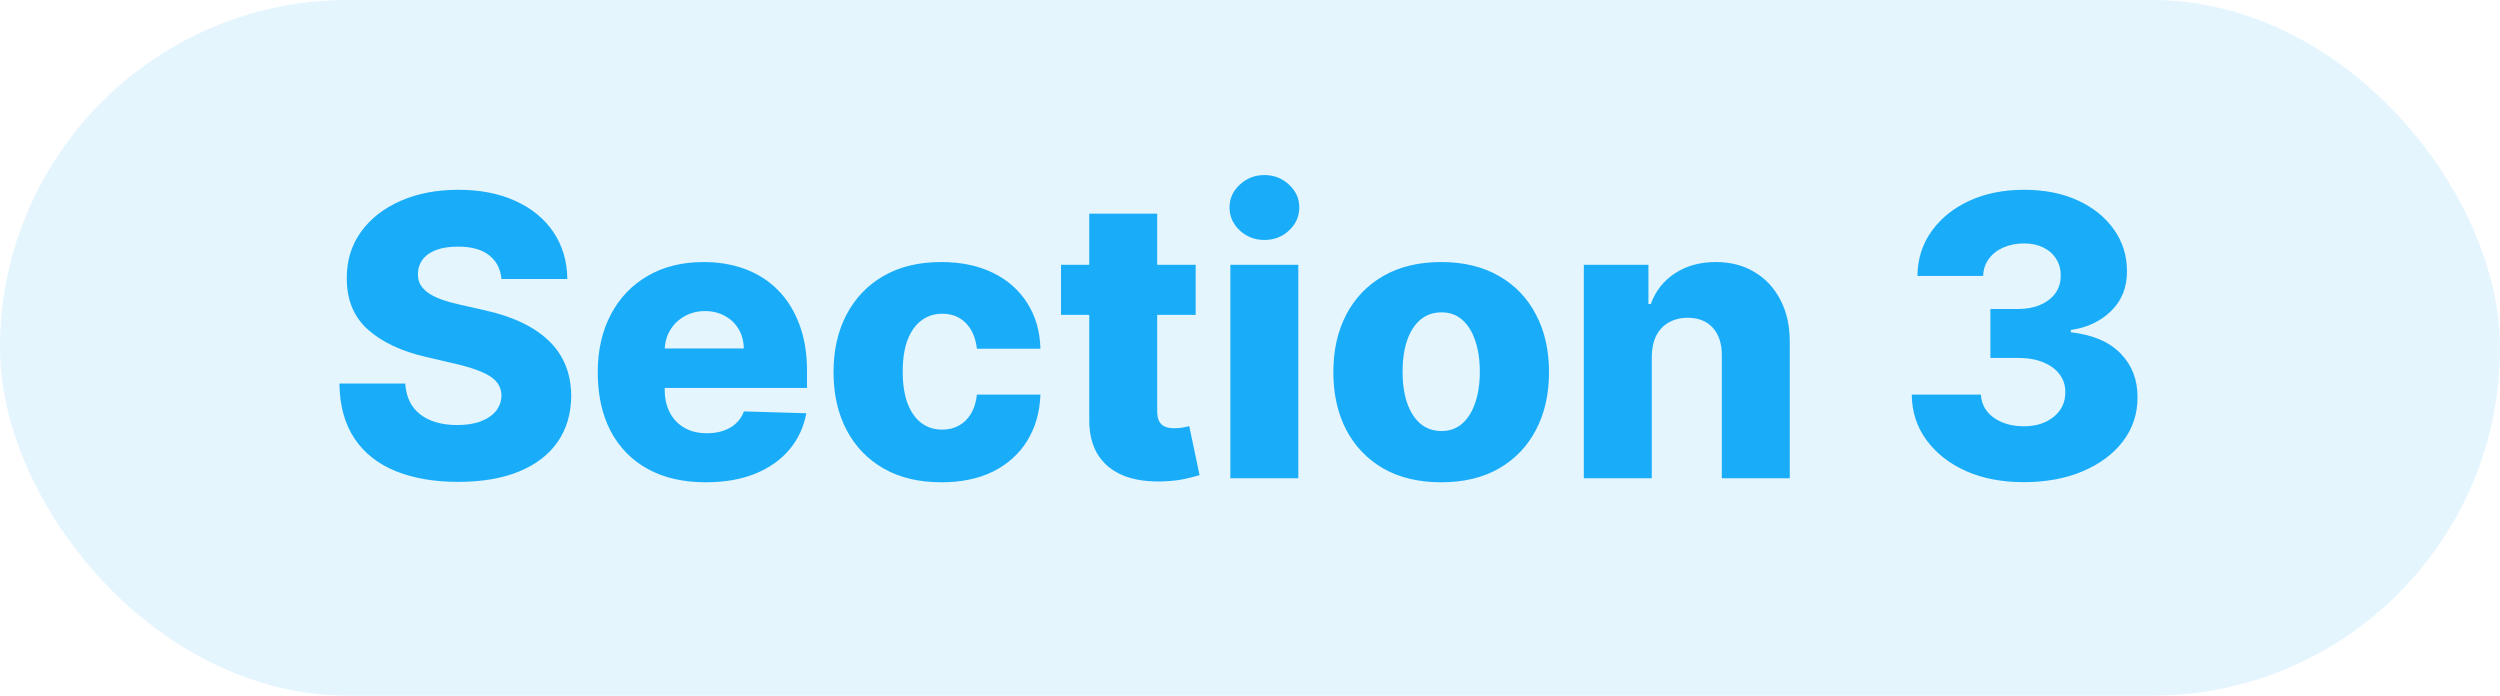
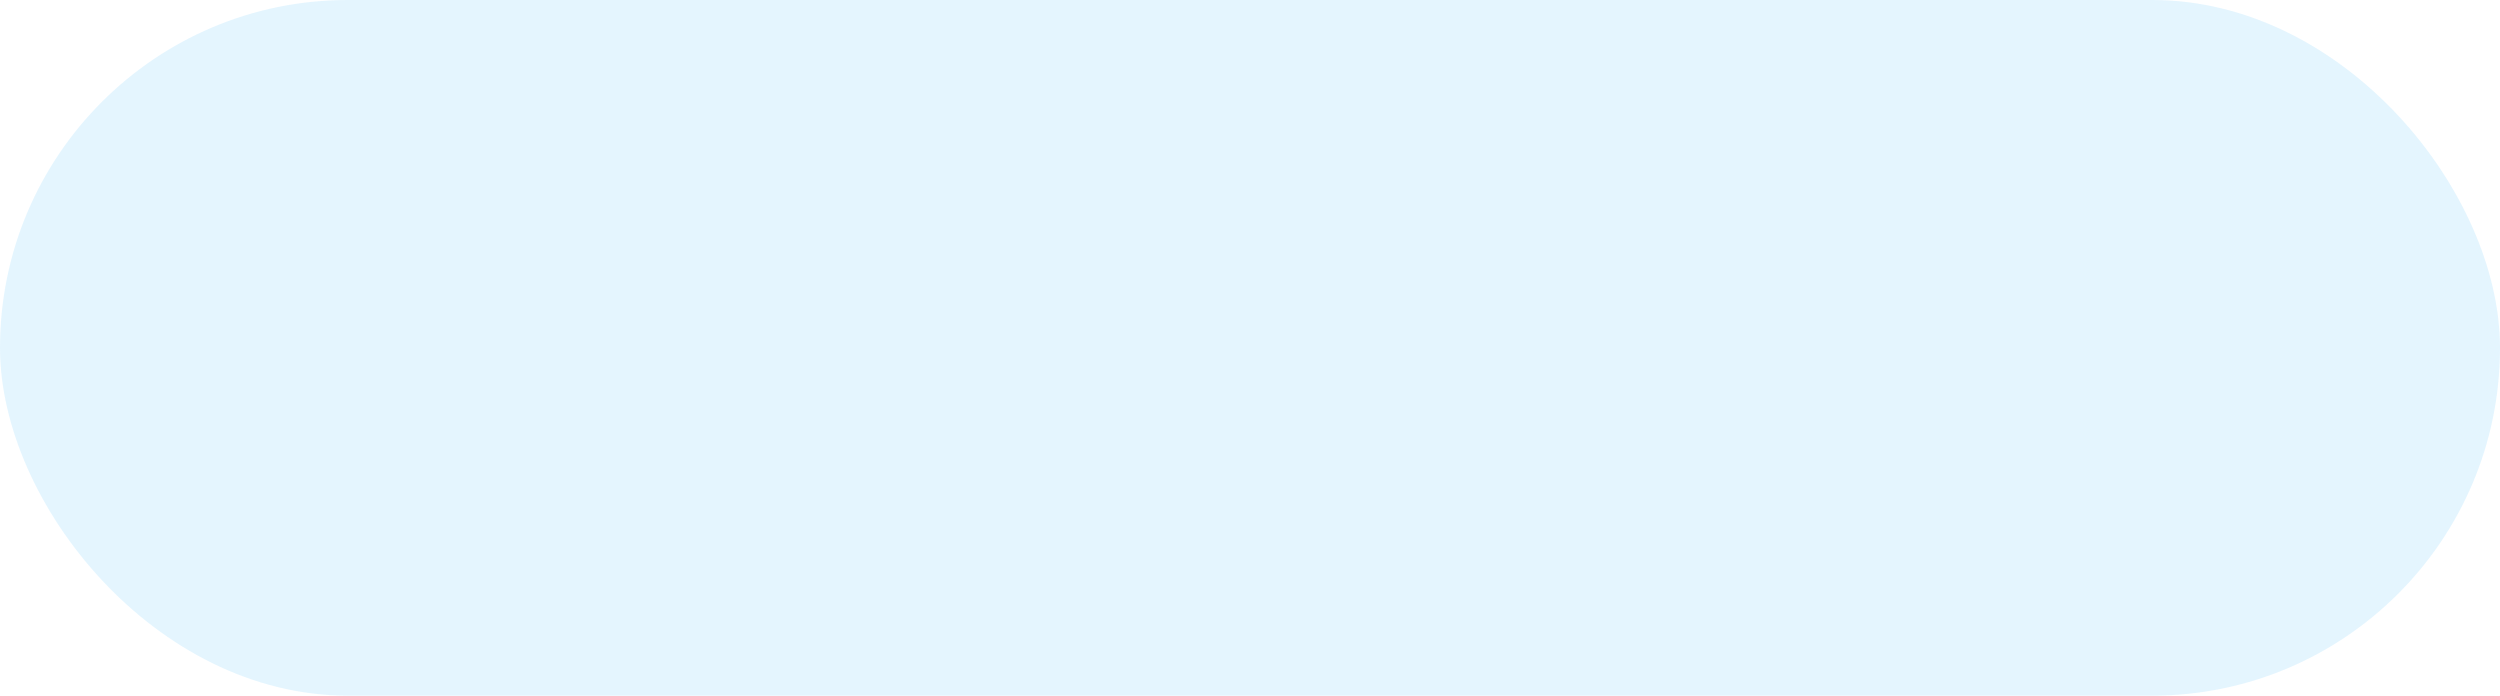
<svg xmlns="http://www.w3.org/2000/svg" width="115" height="32" viewBox="0 0 115 32" fill="none">
  <rect opacity="0.12" width="115" height="32" rx="16" fill="#19ADF9" />
-   <path d="M23.067 12.834C23.024 12.365 22.834 12.001 22.498 11.741C22.166 11.477 21.69 11.345 21.072 11.345C20.663 11.345 20.322 11.398 20.05 11.504C19.777 11.611 19.572 11.758 19.436 11.945C19.3 12.129 19.229 12.339 19.225 12.578C19.217 12.774 19.255 12.947 19.34 13.096C19.43 13.245 19.558 13.377 19.724 13.492C19.894 13.603 20.099 13.701 20.337 13.786C20.576 13.871 20.845 13.946 21.143 14.01L22.268 14.266C22.916 14.406 23.486 14.594 23.981 14.828C24.479 15.062 24.897 15.342 25.234 15.665C25.575 15.989 25.832 16.362 26.007 16.784C26.182 17.206 26.271 17.679 26.276 18.203C26.271 19.03 26.062 19.739 25.649 20.332C25.236 20.924 24.641 21.378 23.866 21.693C23.095 22.009 22.163 22.166 21.072 22.166C19.977 22.166 19.023 22.002 18.209 21.674C17.395 21.346 16.762 20.847 16.31 20.178C15.859 19.509 15.626 18.663 15.614 17.641H18.643C18.669 18.062 18.782 18.414 18.982 18.695C19.183 18.977 19.457 19.19 19.807 19.334C20.16 19.479 20.57 19.552 21.034 19.552C21.46 19.552 21.822 19.494 22.121 19.379C22.423 19.264 22.655 19.104 22.817 18.9C22.979 18.695 23.062 18.461 23.067 18.197C23.062 17.95 22.986 17.739 22.837 17.564C22.688 17.385 22.457 17.232 22.146 17.104C21.84 16.972 21.447 16.85 20.97 16.739L19.602 16.42C18.469 16.16 17.576 15.74 16.924 15.161C16.272 14.577 15.948 13.788 15.952 12.796C15.948 11.986 16.166 11.276 16.604 10.667C17.043 10.057 17.651 9.582 18.426 9.241C19.202 8.901 20.086 8.73 21.079 8.73C22.093 8.73 22.973 8.903 23.719 9.248C24.469 9.589 25.05 10.068 25.464 10.686C25.877 11.304 26.088 12.02 26.097 12.834H23.067ZM32.463 22.185C31.436 22.185 30.55 21.983 29.804 21.578C29.062 21.169 28.491 20.587 28.091 19.833C27.695 19.075 27.496 18.173 27.496 17.129C27.496 16.115 27.697 15.229 28.097 14.47C28.498 13.707 29.062 13.115 29.791 12.693C30.52 12.267 31.379 12.054 32.367 12.054C33.066 12.054 33.705 12.163 34.285 12.38C34.864 12.597 35.365 12.919 35.787 13.345C36.209 13.771 36.537 14.298 36.771 14.924C37.006 15.546 37.123 16.26 37.123 17.065V17.845H28.59V16.03H34.215C34.21 15.697 34.131 15.401 33.978 15.141C33.825 14.881 33.614 14.679 33.345 14.534C33.081 14.385 32.776 14.31 32.431 14.31C32.082 14.31 31.768 14.389 31.491 14.547C31.215 14.7 30.995 14.911 30.833 15.18C30.671 15.444 30.586 15.744 30.577 16.081V17.928C30.577 18.329 30.656 18.68 30.814 18.983C30.972 19.281 31.195 19.514 31.485 19.68C31.775 19.846 32.12 19.929 32.521 19.929C32.798 19.929 33.049 19.891 33.275 19.814C33.501 19.737 33.695 19.624 33.856 19.475C34.019 19.326 34.14 19.143 34.221 18.925L37.091 19.009C36.972 19.652 36.709 20.212 36.305 20.69C35.904 21.163 35.378 21.531 34.726 21.796C34.074 22.055 33.32 22.185 32.463 22.185ZM43.302 22.185C42.267 22.185 41.378 21.972 40.637 21.546C39.9 21.12 39.333 20.528 38.937 19.769C38.54 19.006 38.342 18.124 38.342 17.123C38.342 16.117 38.54 15.235 38.937 14.477C39.337 13.714 39.906 13.119 40.643 12.693C41.385 12.267 42.269 12.054 43.296 12.054C44.204 12.054 44.994 12.218 45.667 12.546C46.345 12.874 46.873 13.339 47.253 13.94C47.636 14.536 47.839 15.237 47.86 16.043H44.939C44.879 15.54 44.709 15.146 44.427 14.86C44.15 14.575 43.788 14.432 43.341 14.432C42.978 14.432 42.661 14.534 42.388 14.739C42.116 14.939 41.903 15.237 41.749 15.633C41.6 16.026 41.525 16.511 41.525 17.091C41.525 17.671 41.6 18.16 41.749 18.561C41.903 18.957 42.116 19.258 42.388 19.462C42.661 19.663 42.978 19.763 43.341 19.763C43.63 19.763 43.886 19.701 44.108 19.577C44.334 19.454 44.519 19.273 44.664 19.034C44.809 18.791 44.9 18.497 44.939 18.152H47.86C47.83 18.962 47.628 19.669 47.253 20.274C46.882 20.879 46.36 21.35 45.687 21.687C45.018 22.019 44.223 22.185 43.302 22.185ZM55.001 12.182V14.483H48.807V12.182H55.001ZM50.105 9.83H53.231V18.913C53.231 19.104 53.261 19.26 53.32 19.379C53.384 19.494 53.476 19.577 53.595 19.629C53.715 19.675 53.857 19.699 54.023 19.699C54.143 19.699 54.269 19.688 54.401 19.667C54.537 19.641 54.639 19.62 54.707 19.603L55.18 21.859C55.031 21.902 54.82 21.955 54.548 22.019C54.279 22.083 53.957 22.124 53.582 22.141C52.849 22.175 52.221 22.09 51.697 21.885C51.177 21.676 50.778 21.352 50.501 20.913C50.229 20.474 50.097 19.923 50.105 19.258V9.83ZM56.596 22V12.182H59.722V22H56.596ZM58.162 11.038C57.723 11.038 57.346 10.893 57.031 10.603C56.716 10.309 56.558 9.955 56.558 9.542C56.558 9.133 56.716 8.783 57.031 8.494C57.346 8.2 57.723 8.053 58.162 8.053C58.605 8.053 58.983 8.2 59.294 8.494C59.609 8.783 59.767 9.133 59.767 9.542C59.767 9.955 59.609 10.309 59.294 10.603C58.983 10.893 58.605 11.038 58.162 11.038ZM66.295 22.185C65.263 22.185 64.377 21.974 63.636 21.553C62.898 21.126 62.329 20.534 61.929 19.776C61.532 19.013 61.334 18.129 61.334 17.123C61.334 16.113 61.532 15.229 61.929 14.47C62.329 13.707 62.898 13.115 63.636 12.693C64.377 12.267 65.263 12.054 66.295 12.054C67.326 12.054 68.21 12.267 68.947 12.693C69.689 13.115 70.258 13.707 70.654 14.47C71.055 15.229 71.255 16.113 71.255 17.123C71.255 18.129 71.055 19.013 70.654 19.776C70.258 20.534 69.689 21.126 68.947 21.553C68.21 21.974 67.326 22.185 66.295 22.185ZM66.314 19.827C66.689 19.827 67.006 19.712 67.266 19.482C67.526 19.251 67.724 18.932 67.861 18.523C68.001 18.114 68.072 17.641 68.072 17.104C68.072 16.558 68.001 16.081 67.861 15.672C67.724 15.263 67.526 14.943 67.266 14.713C67.006 14.483 66.689 14.368 66.314 14.368C65.926 14.368 65.598 14.483 65.329 14.713C65.065 14.943 64.863 15.263 64.722 15.672C64.586 16.081 64.518 16.558 64.518 17.104C64.518 17.641 64.586 18.114 64.722 18.523C64.863 18.932 65.065 19.251 65.329 19.482C65.598 19.712 65.926 19.827 66.314 19.827ZM75.982 16.401V22H72.856V12.182H75.828V13.984H75.937C76.154 13.383 76.525 12.913 77.049 12.572C77.573 12.227 78.198 12.054 78.922 12.054C79.612 12.054 80.211 12.21 80.718 12.521C81.23 12.827 81.626 13.258 81.907 13.812C82.193 14.361 82.333 15.005 82.329 15.742V22H79.203V16.356C79.208 15.81 79.069 15.384 78.788 15.077C78.511 14.771 78.125 14.617 77.631 14.617C77.303 14.617 77.013 14.69 76.761 14.835C76.514 14.975 76.323 15.178 76.186 15.442C76.054 15.706 75.986 16.026 75.982 16.401ZM93.085 22.179C92.088 22.179 91.204 22.009 90.433 21.668C89.665 21.322 89.06 20.847 88.617 20.242C88.174 19.637 87.948 18.94 87.94 18.152H91.123C91.136 18.438 91.227 18.691 91.398 18.913C91.568 19.13 91.8 19.3 92.094 19.424C92.388 19.548 92.723 19.609 93.098 19.609C93.473 19.609 93.803 19.543 94.089 19.411C94.379 19.275 94.604 19.09 94.766 18.855C94.928 18.616 95.007 18.344 95.003 18.037C95.007 17.73 94.92 17.457 94.741 17.219C94.562 16.98 94.308 16.795 93.98 16.663C93.656 16.53 93.273 16.465 92.829 16.465H91.558V14.214H92.829C93.217 14.214 93.558 14.151 93.852 14.023C94.151 13.895 94.383 13.716 94.549 13.486C94.715 13.251 94.796 12.983 94.792 12.68C94.796 12.386 94.726 12.129 94.581 11.907C94.44 11.681 94.242 11.506 93.987 11.383C93.735 11.259 93.443 11.197 93.111 11.197C92.761 11.197 92.444 11.259 92.158 11.383C91.877 11.506 91.653 11.681 91.487 11.907C91.321 12.133 91.234 12.395 91.225 12.693H88.202C88.21 11.913 88.428 11.227 88.854 10.635C89.28 10.038 89.859 9.572 90.592 9.235C91.329 8.898 92.169 8.73 93.111 8.73C94.048 8.73 94.873 8.894 95.585 9.222C96.296 9.55 96.85 9.998 97.246 10.565C97.643 11.127 97.841 11.764 97.841 12.476C97.845 13.213 97.604 13.82 97.119 14.298C96.637 14.775 96.017 15.069 95.258 15.18V15.282C96.273 15.401 97.038 15.729 97.553 16.266C98.073 16.803 98.331 17.474 98.327 18.28C98.327 19.038 98.103 19.712 97.656 20.3C97.212 20.884 96.594 21.344 95.802 21.68C95.013 22.013 94.108 22.179 93.085 22.179Z" fill="#19ADF9" />
</svg>